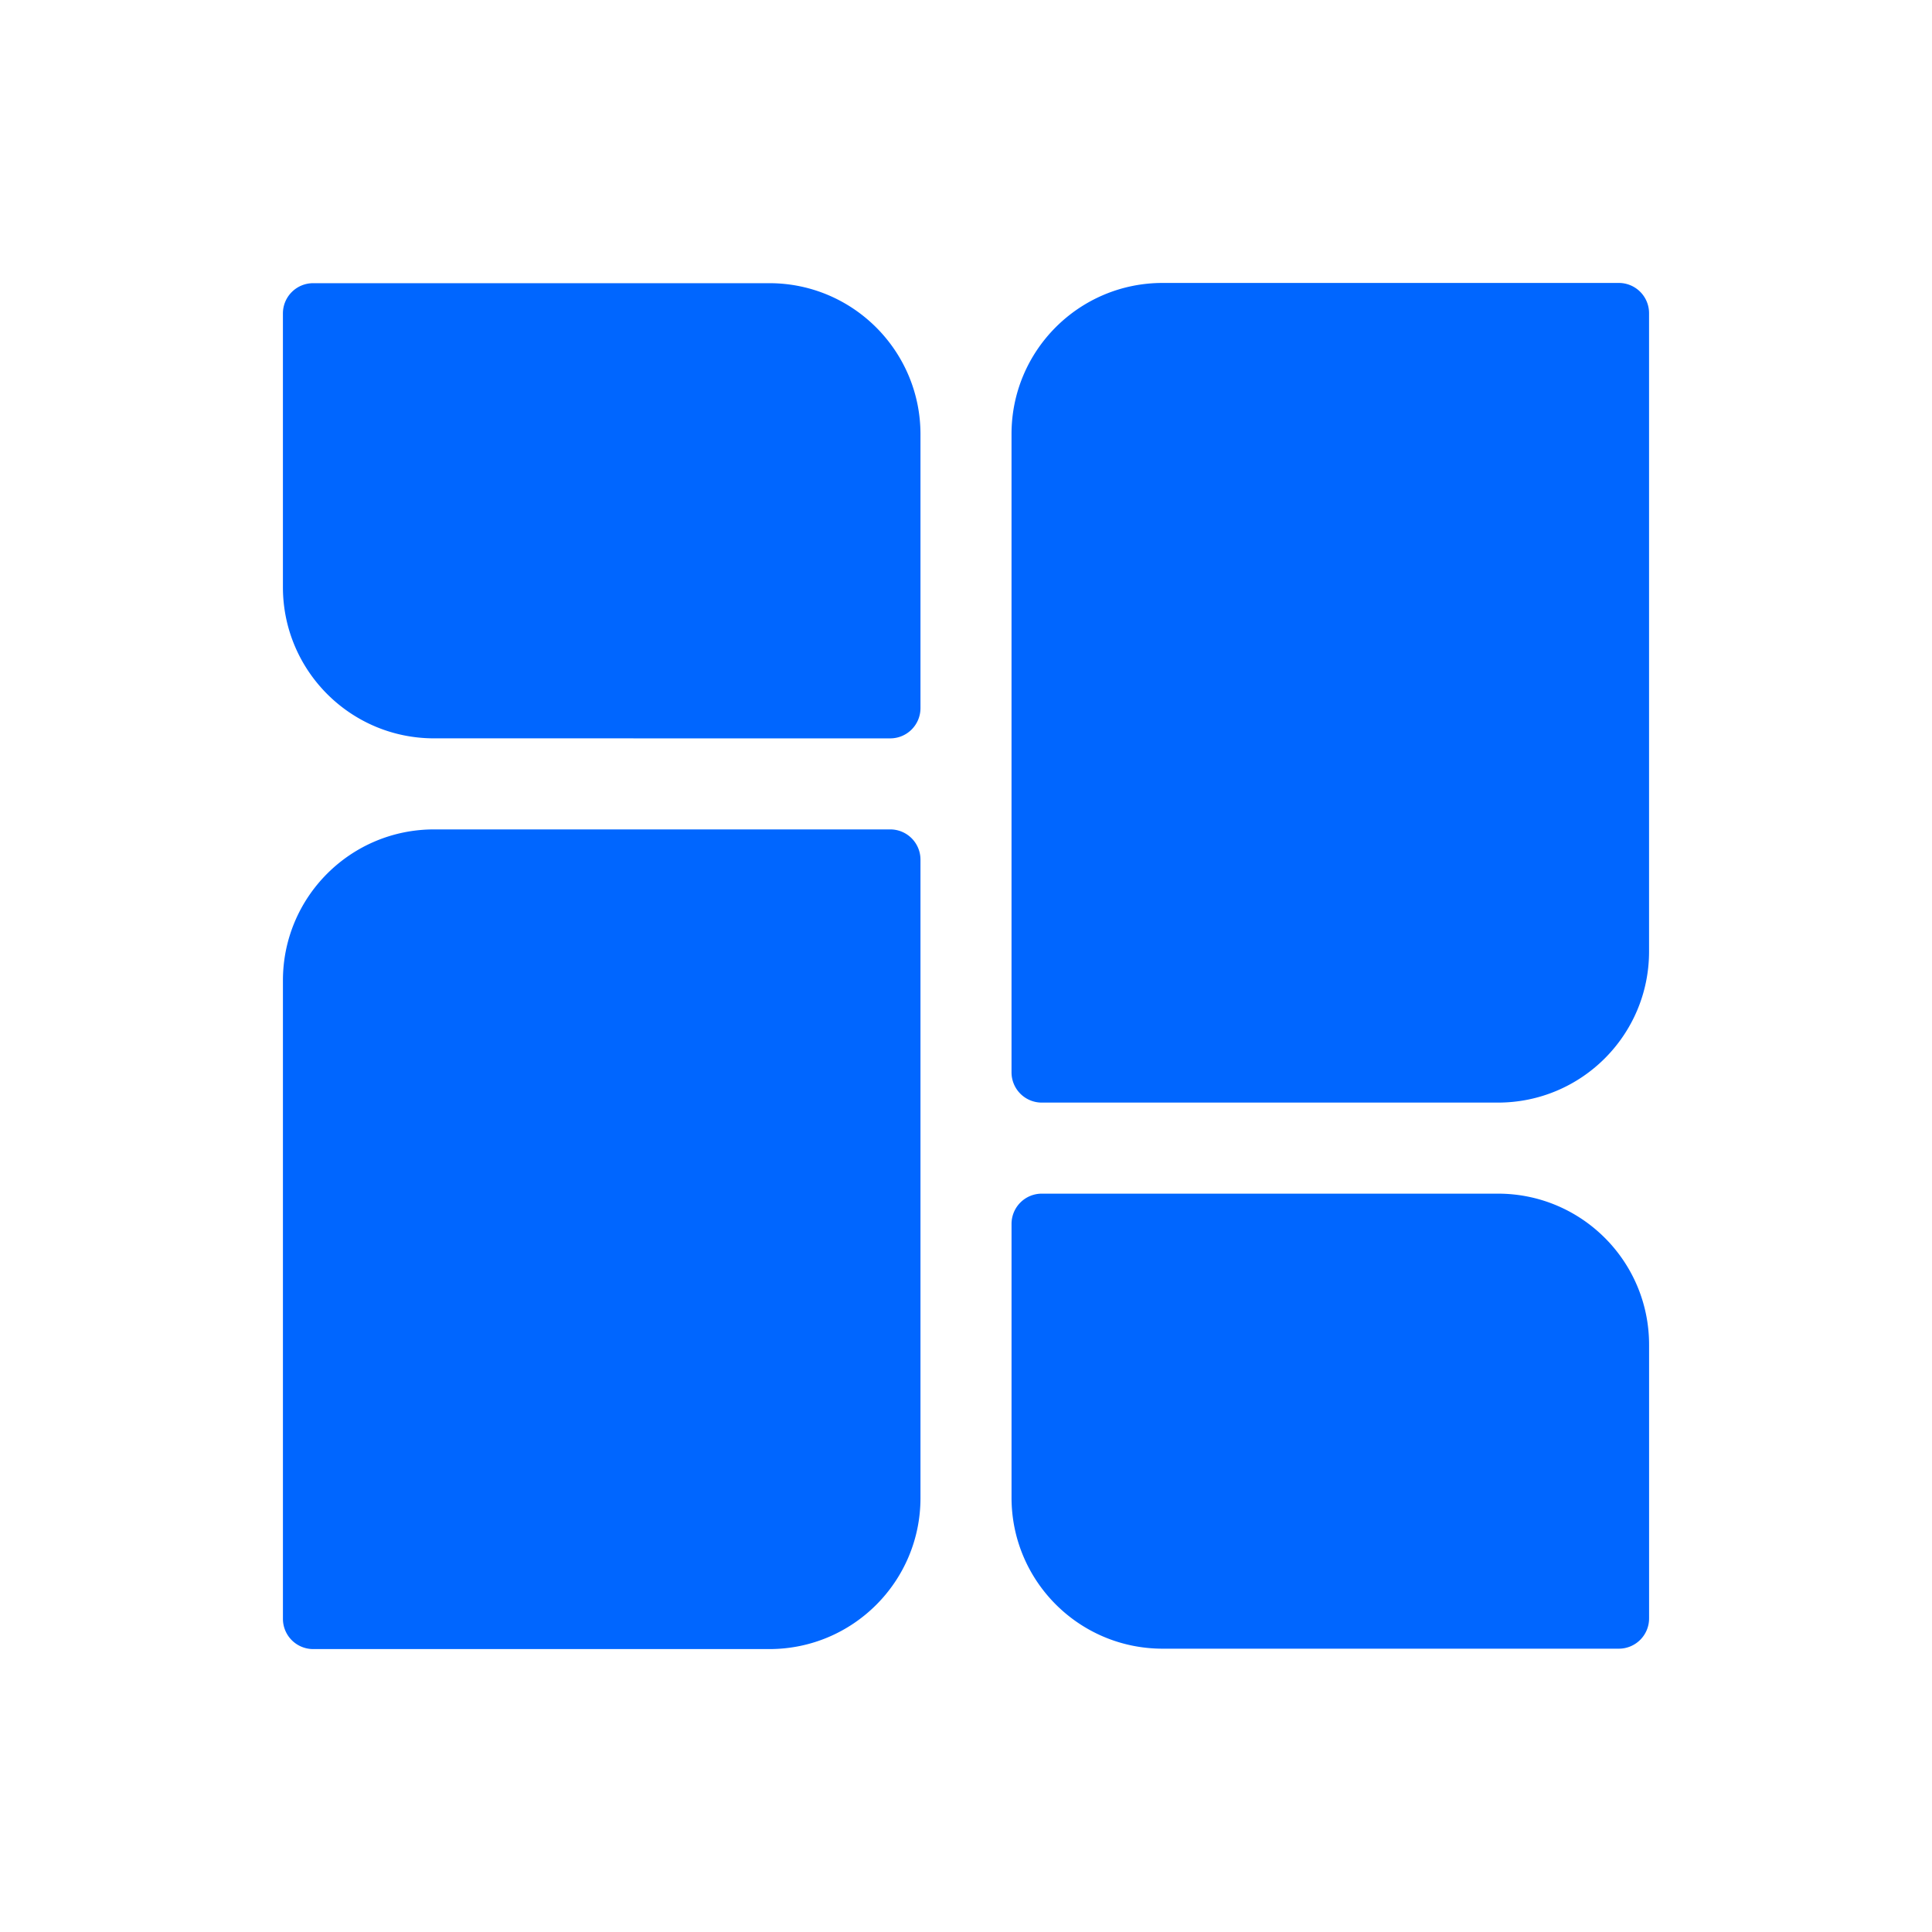
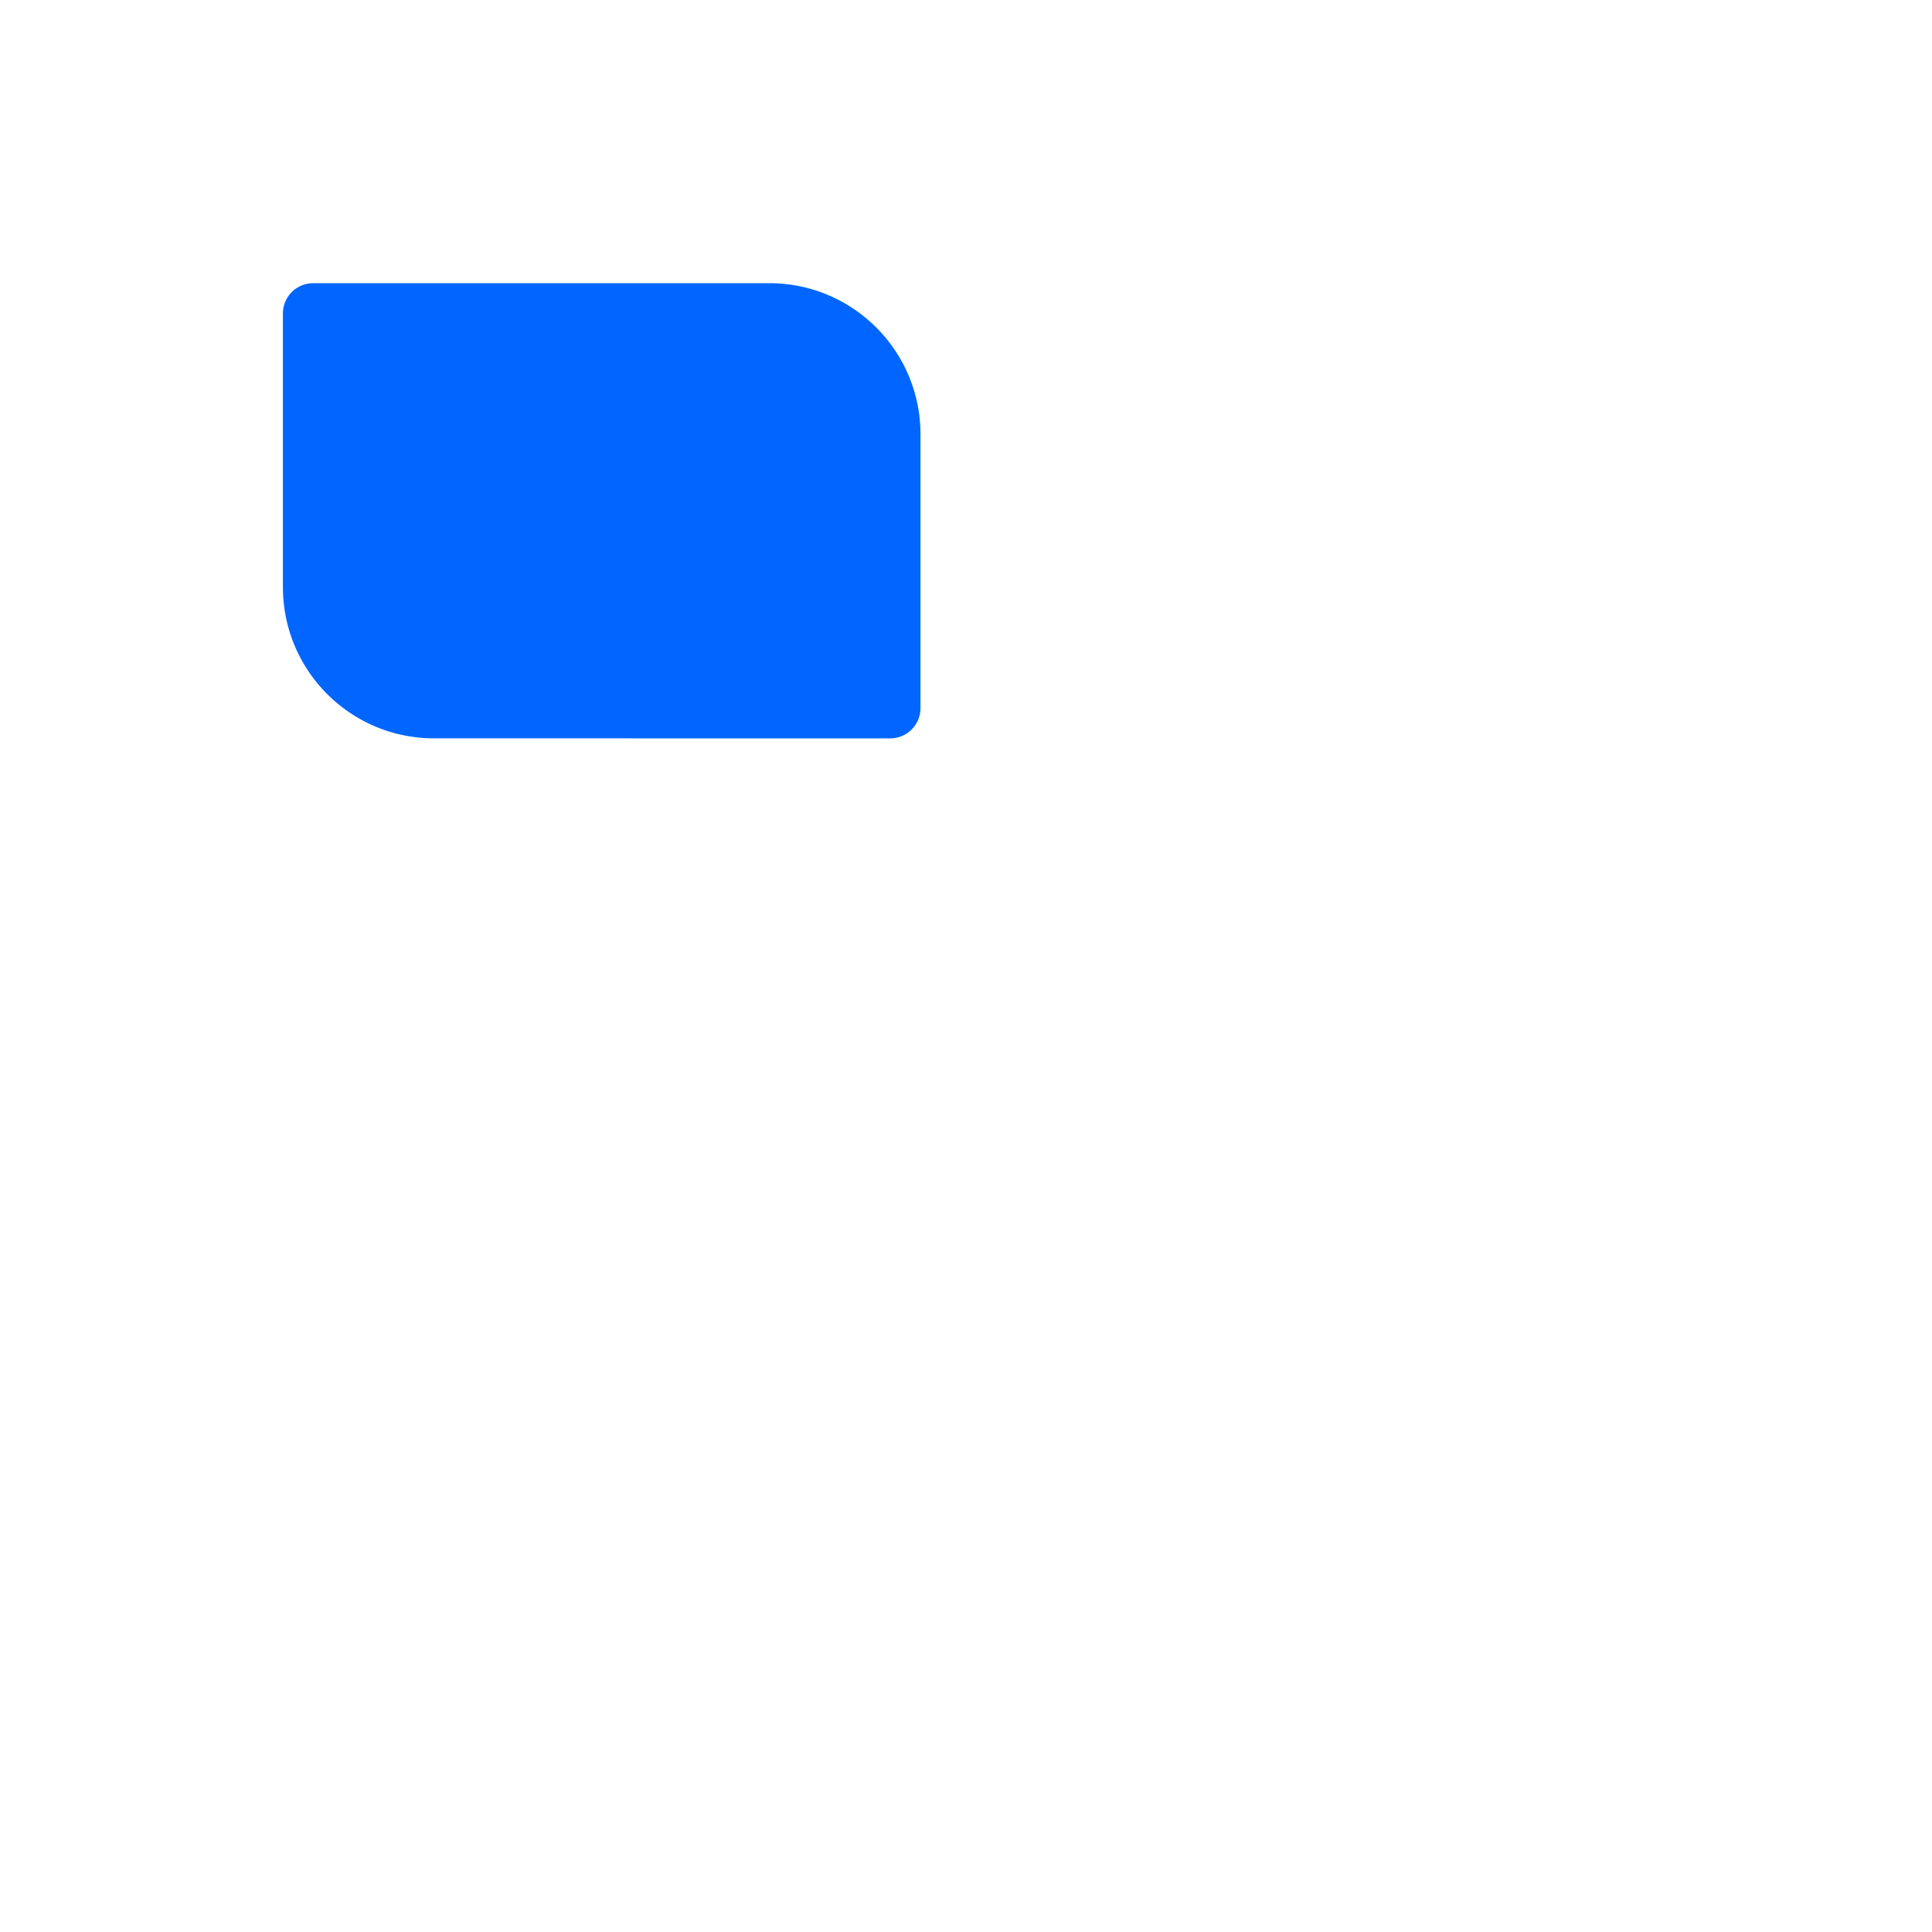
<svg xmlns="http://www.w3.org/2000/svg" data-bbox="21.087 21.089 101.826 101.823" viewBox="0 0 144 144" height="144" width="144" data-type="color">
  <g>
-     <path fill="#0066FF" d="M86.656 21.089c-6.224 0-11.263 5.04-11.263 11.263v47.577a2.254 2.254 0 0 0 2.252 2.252h34.003c6.224 0 11.263-5.039 11.263-11.263V23.341a2.254 2.254 0 0 0-2.252-2.252z" data-color="1" />
-     <path fill="#0066FF" d="M57.344 122.912c6.223 0 11.263-5.04 11.263-11.263V64.072a2.254 2.254 0 0 0-2.253-2.253H32.351c-6.224 0-11.263 5.04-11.263 11.263v47.577a2.254 2.254 0 0 0 2.252 2.253z" data-color="1" />
-     <path fill="#0066FF" d="M77.647 88.968a2.254 2.254 0 0 0-2.253 2.252v20.4c0 6.224 5.04 11.263 11.264 11.263h34.003a2.254 2.254 0 0 0 2.252-2.252v-20.4c0-6.224-5.039-11.263-11.263-11.263z" data-color="1" />
    <path fill="#0066FF" d="M66.354 55.034a2.254 2.254 0 0 0 2.253-2.253V32.37c0-6.214-5.04-11.263-11.263-11.263H23.34a2.254 2.254 0 0 0-2.253 2.253v20.4c0 6.224 5.04 11.272 11.263 11.272z" data-color="1" />
  </g>
</svg>